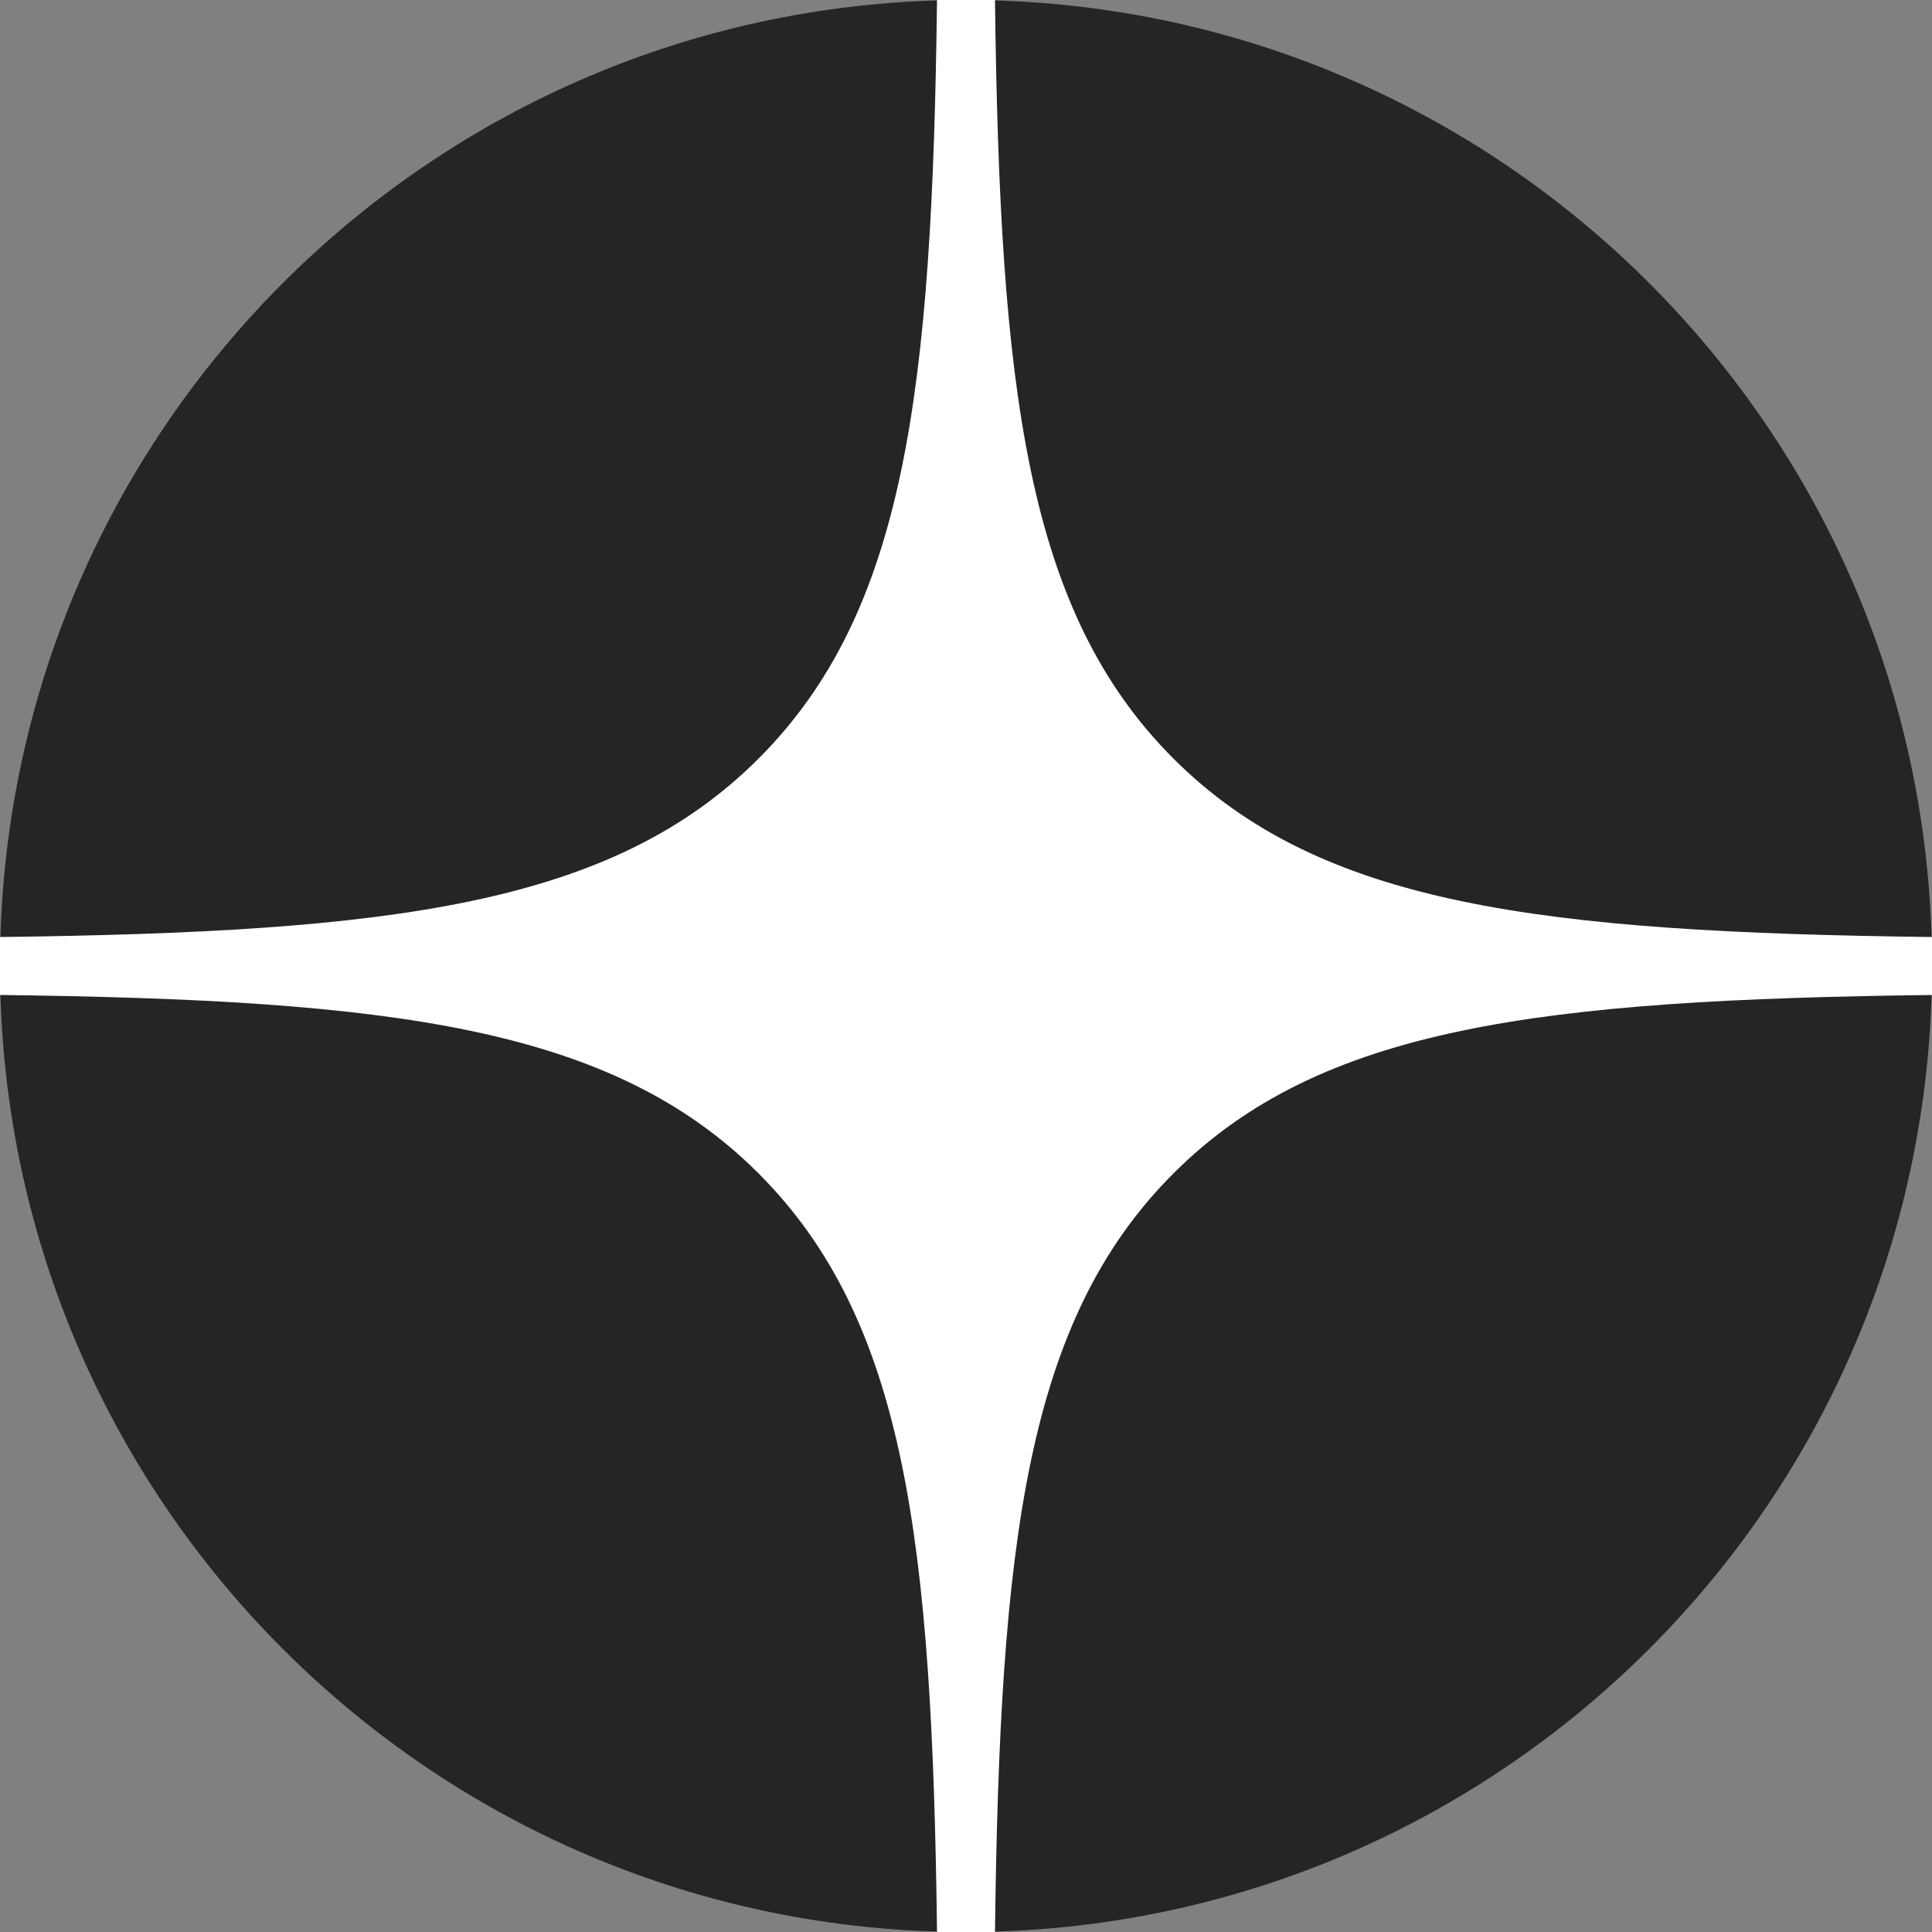
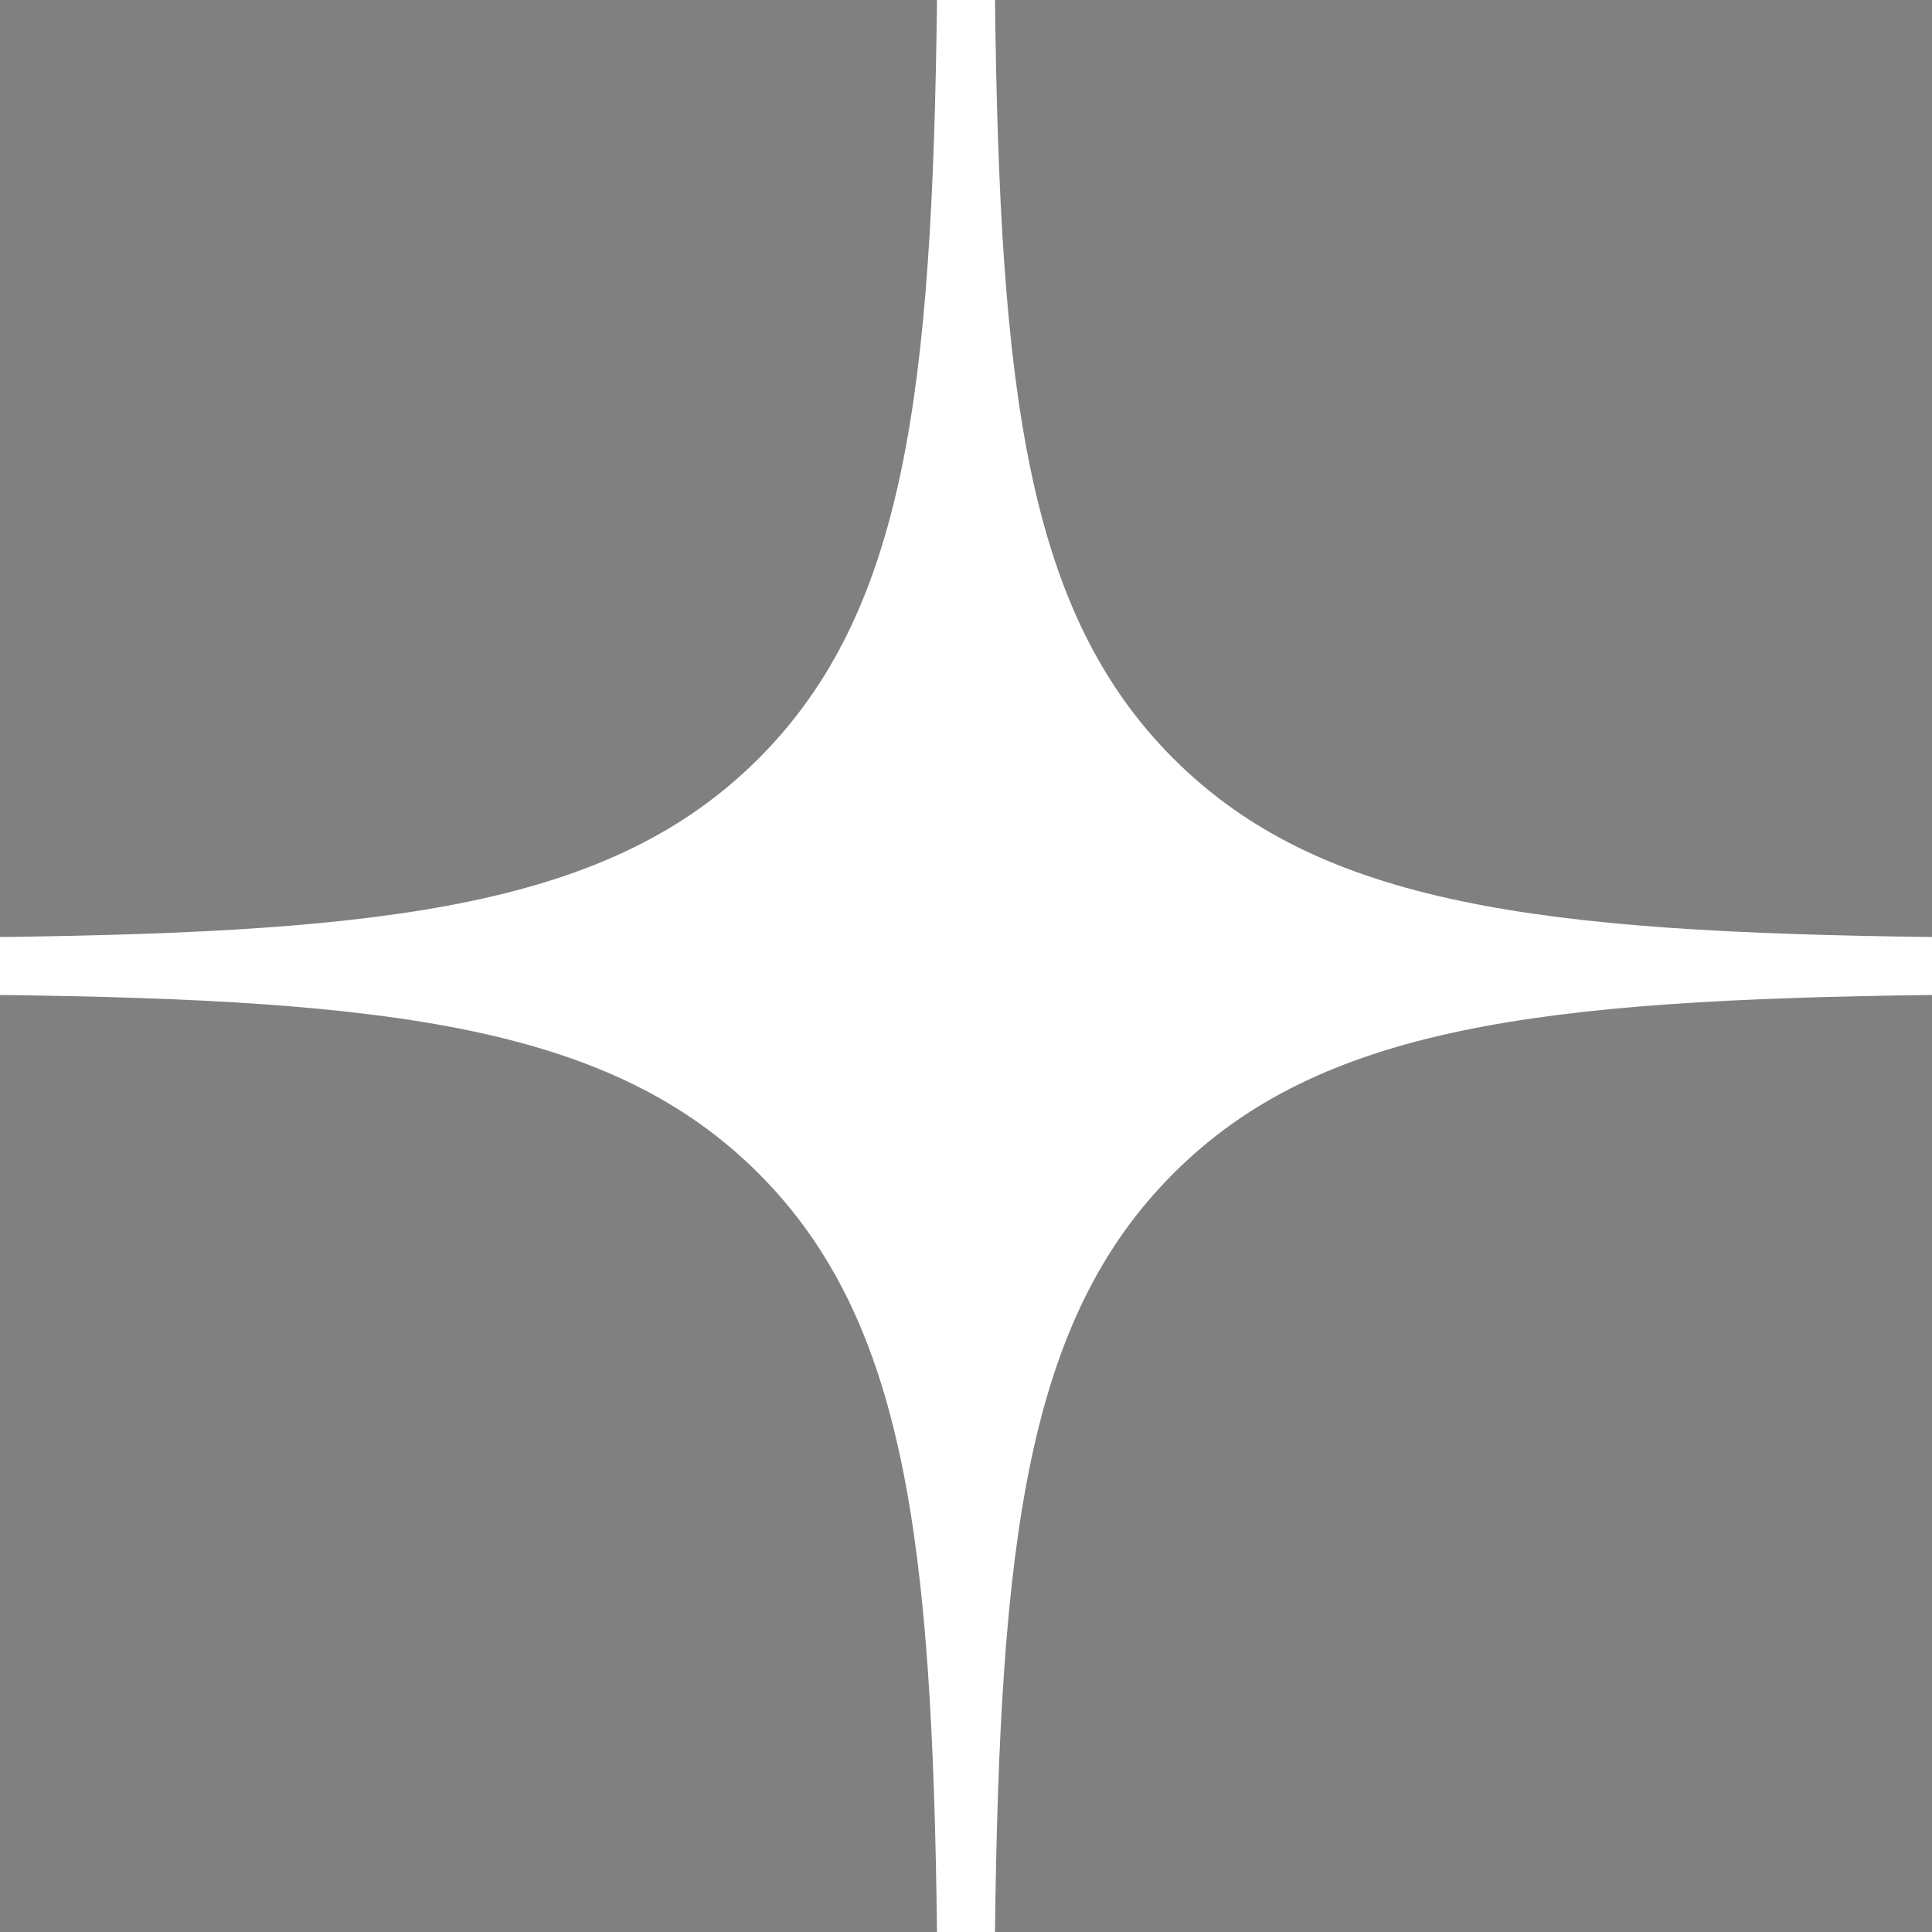
<svg xmlns="http://www.w3.org/2000/svg" width="30" height="30" viewBox="0 0 30 30" fill="none">
  <rect x="0" y="0" width="30" height="30" fill="#808080" stroke="none" />
-   <path d="M0 15C0 6.716 6.716 0 15 0C23.284 0 30 6.716 30 15C30 23.284 23.284 30 15 30C6.716 30 0 23.284 0 15Z" fill="#252525" />
  <path fill-rule="evenodd" clip-rule="evenodd" d="M14.55 0C14.475 6.081 14.06 9.498 11.779 11.779C9.498 14.06 6.081 14.475 0 14.55V15.45C6.081 15.525 9.499 15.94 11.779 18.221C14.06 20.502 14.475 23.919 14.55 30H15.45C15.525 23.919 15.94 20.502 18.221 18.221C20.502 15.94 23.919 15.525 30 15.45V14.55C23.919 14.475 20.502 14.06 18.221 11.779C15.94 9.498 15.525 6.081 15.45 0H14.55Z" fill="white" />
</svg>